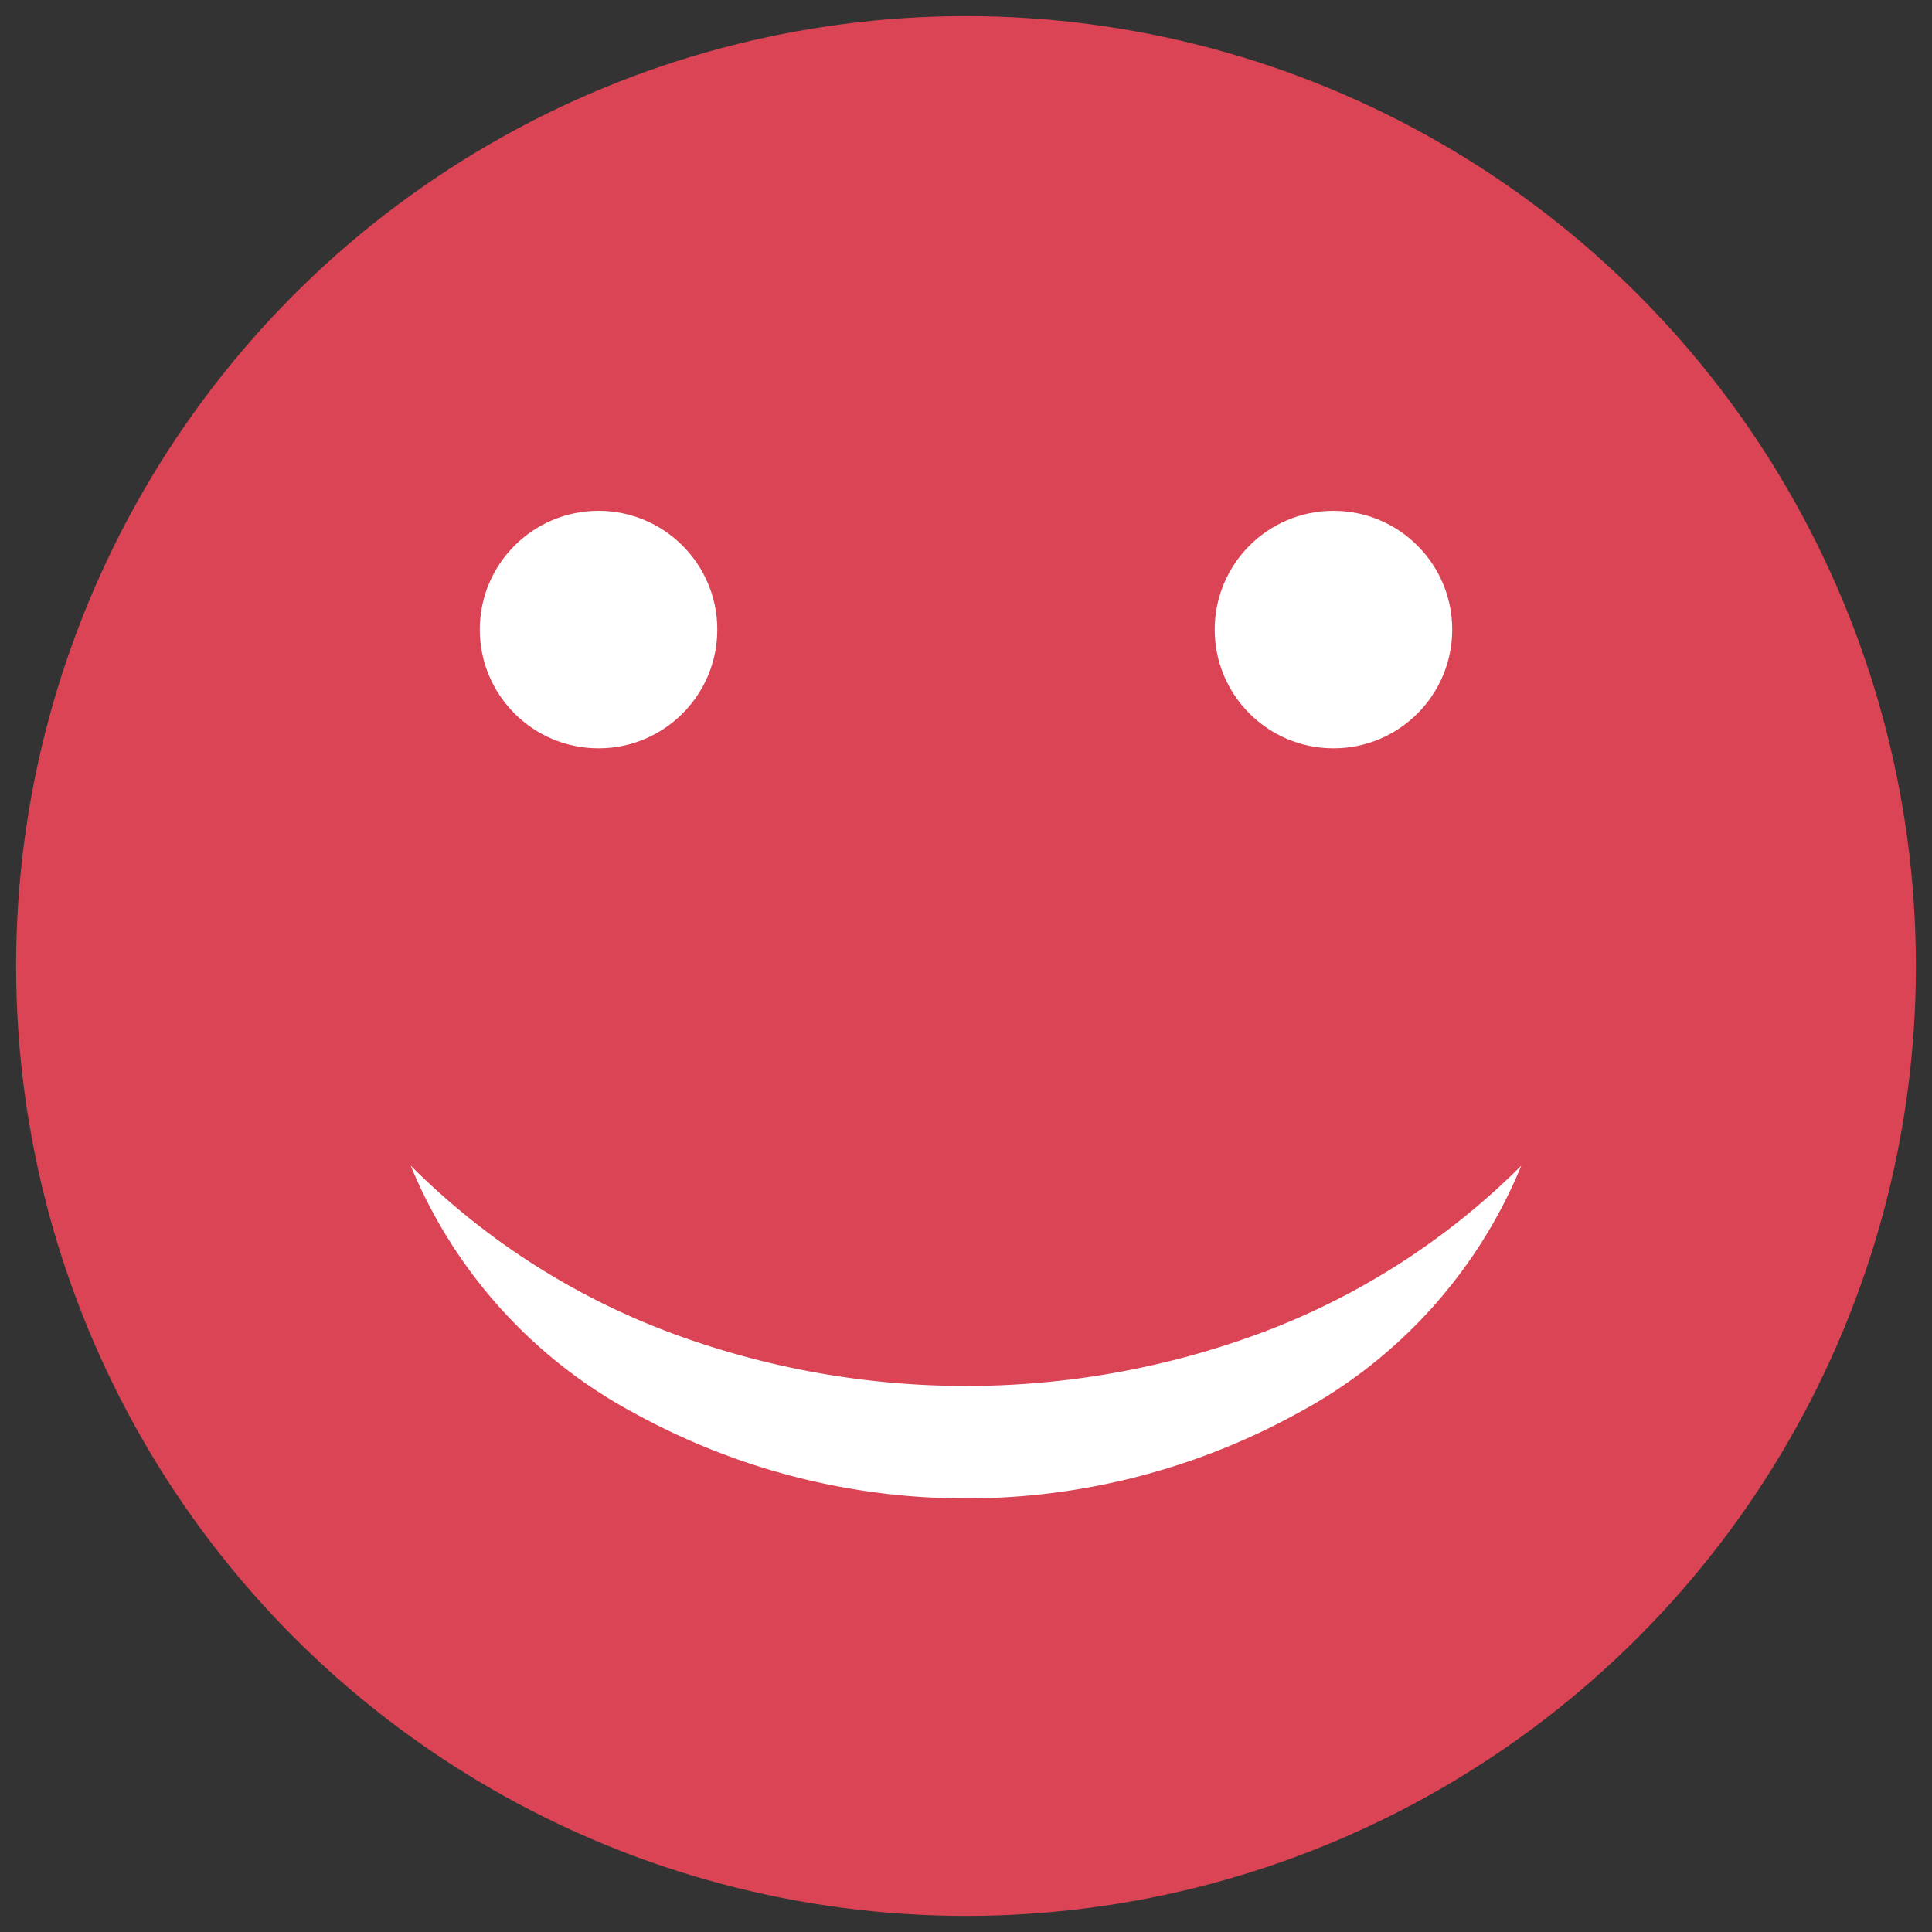
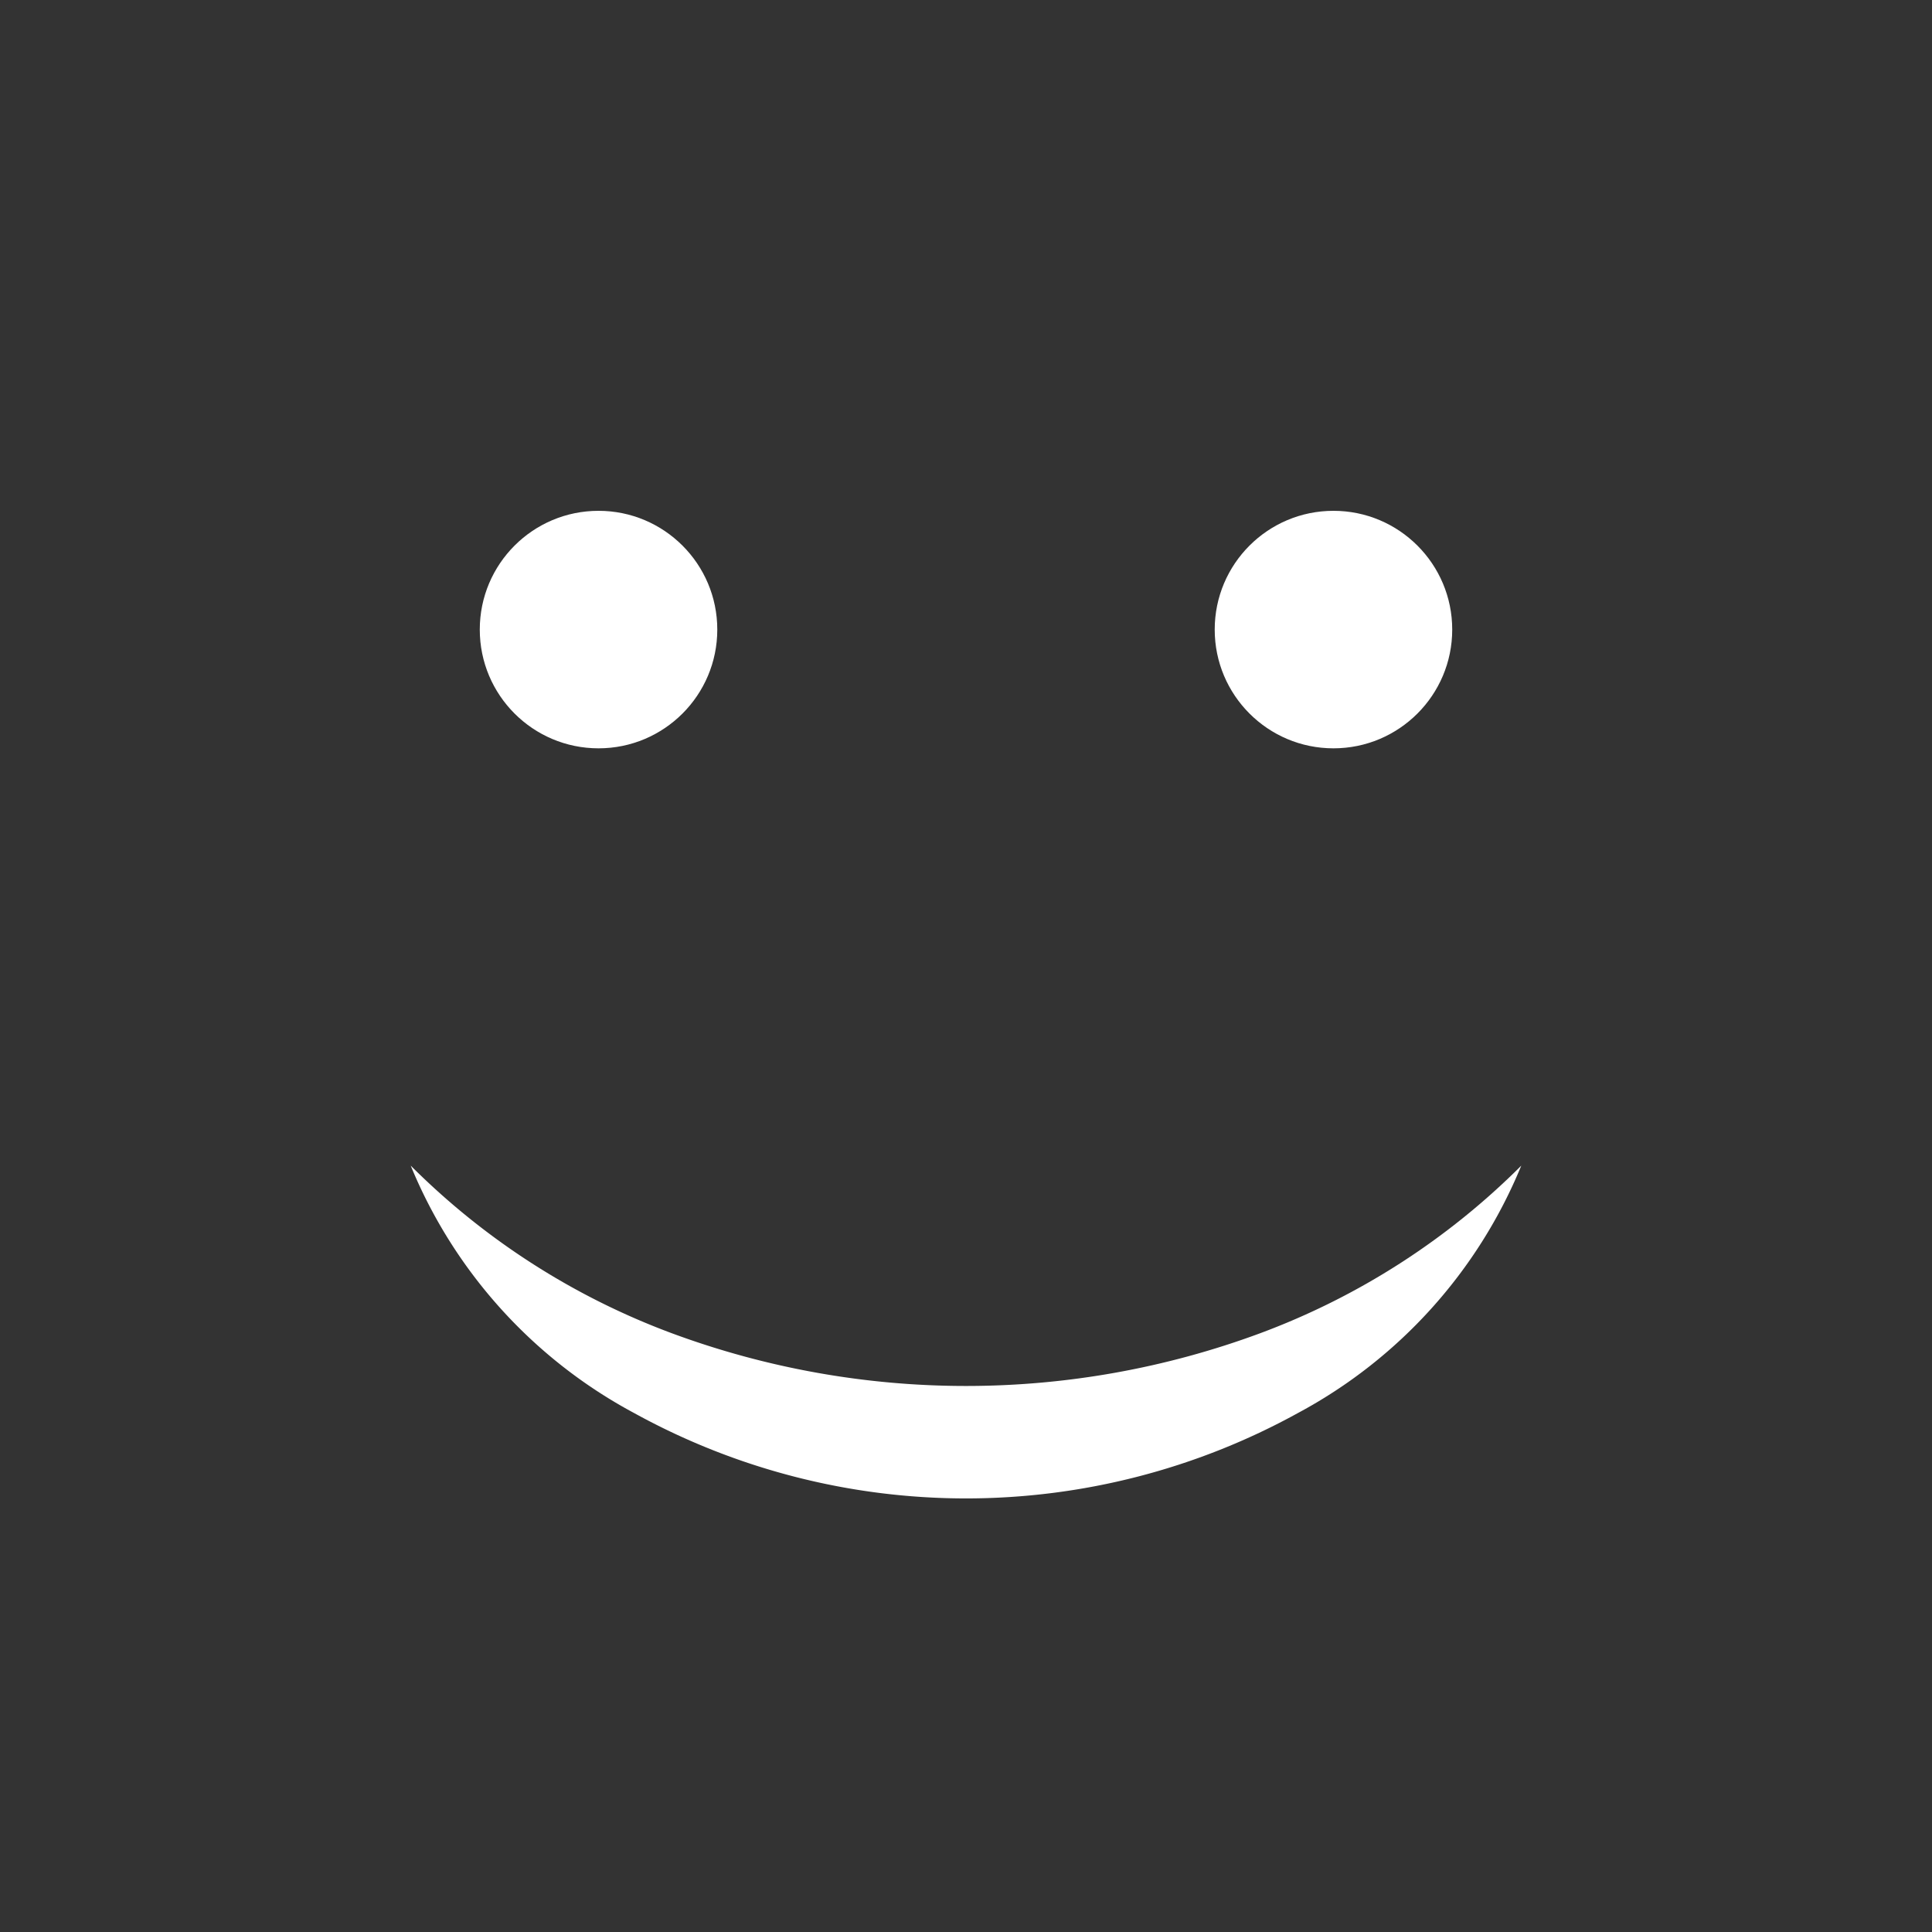
<svg xmlns="http://www.w3.org/2000/svg" id="Layer_1" data-name="Layer 1" width="60" height="60" viewBox="0 0 60 60">
  <rect x="0" y="0" width="60" height="60" fill="#333333" stroke="none" />
  <defs>
    <style>
      .cls-1 {
        fill: #db4454;
      }

      .cls-2 {
        fill: #fff;
      }
    </style>
  </defs>
  <title>100emoji</title>
  <g>
-     <circle class="cls-1" cx="30" cy="30" r="29.5" />
    <path class="cls-2" d="M47.245,36.2A15.316,15.316,0,0,1,40.31,43.882a21.359,21.359,0,0,1-20.619,0A15.316,15.316,0,0,1,12.755,36.2a22.591,22.591,0,0,0,8.112,5.206,26.302,26.302,0,0,0,18.266,0A22.595,22.595,0,0,0,47.245,36.2Z" />
    <circle class="cls-2" cx="41.412" cy="19.552" r="3.688" />
    <circle class="cls-2" cx="18.588" cy="19.552" r="3.688" />
  </g>
</svg>